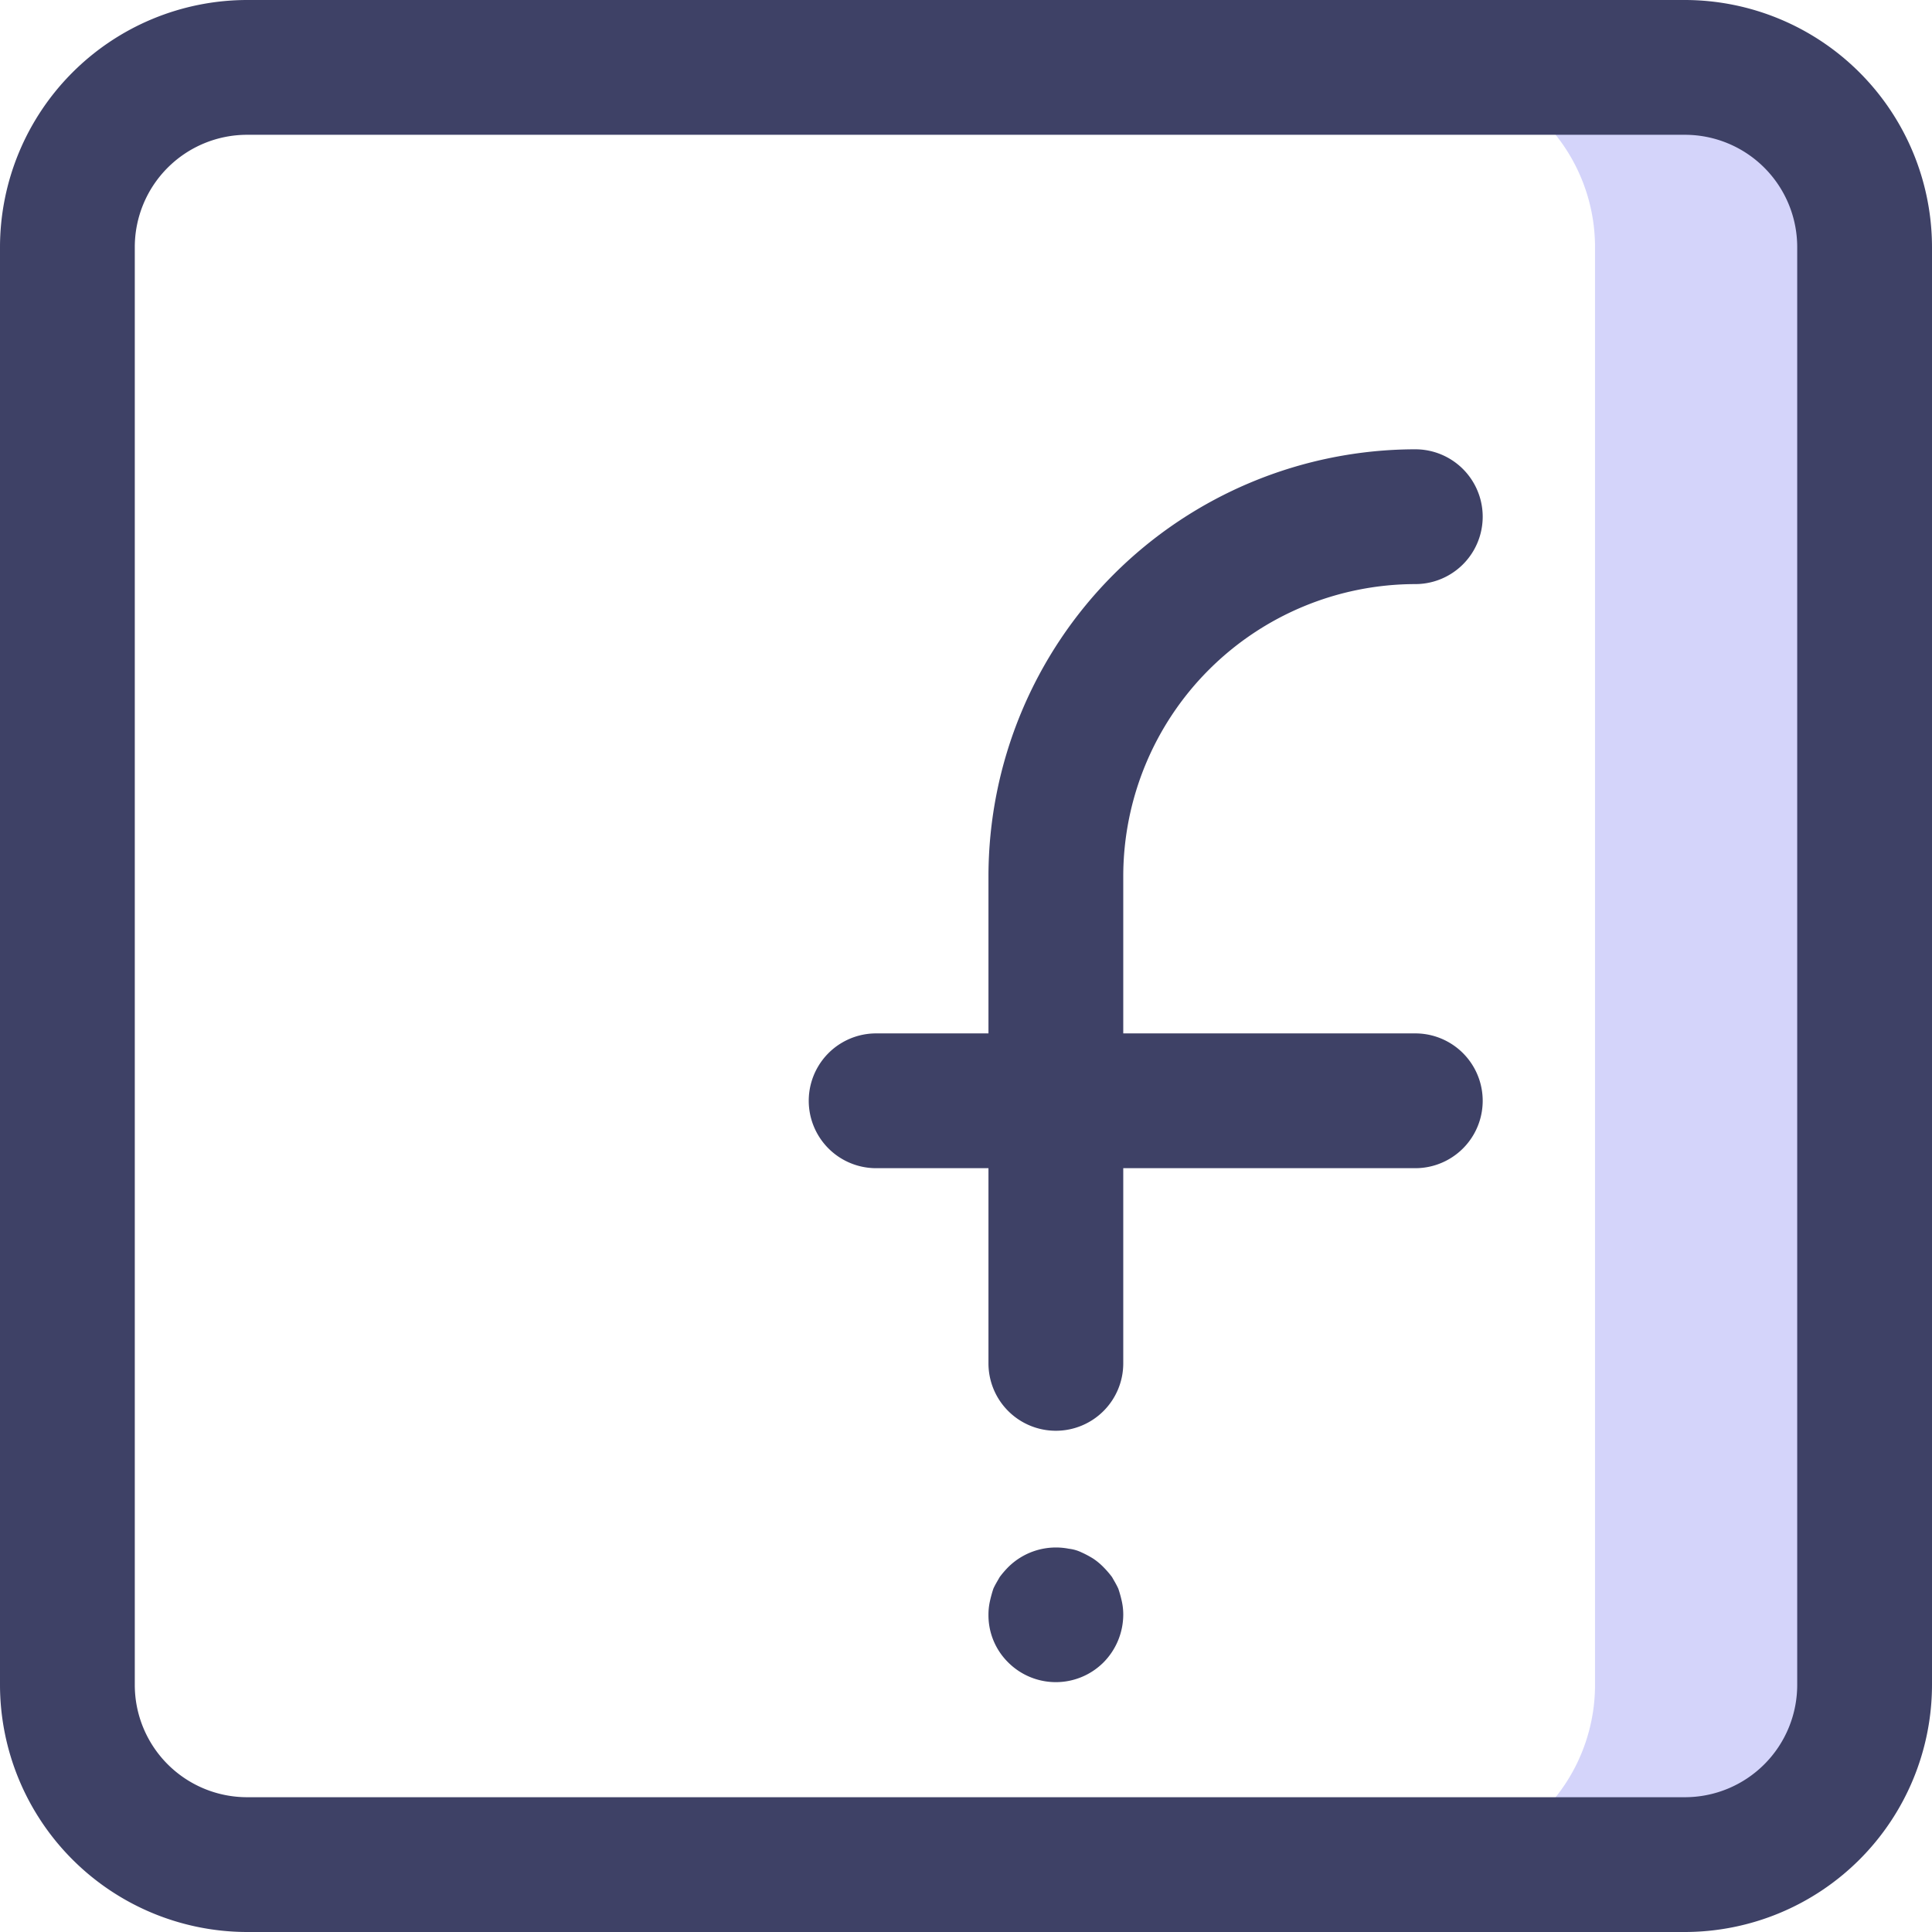
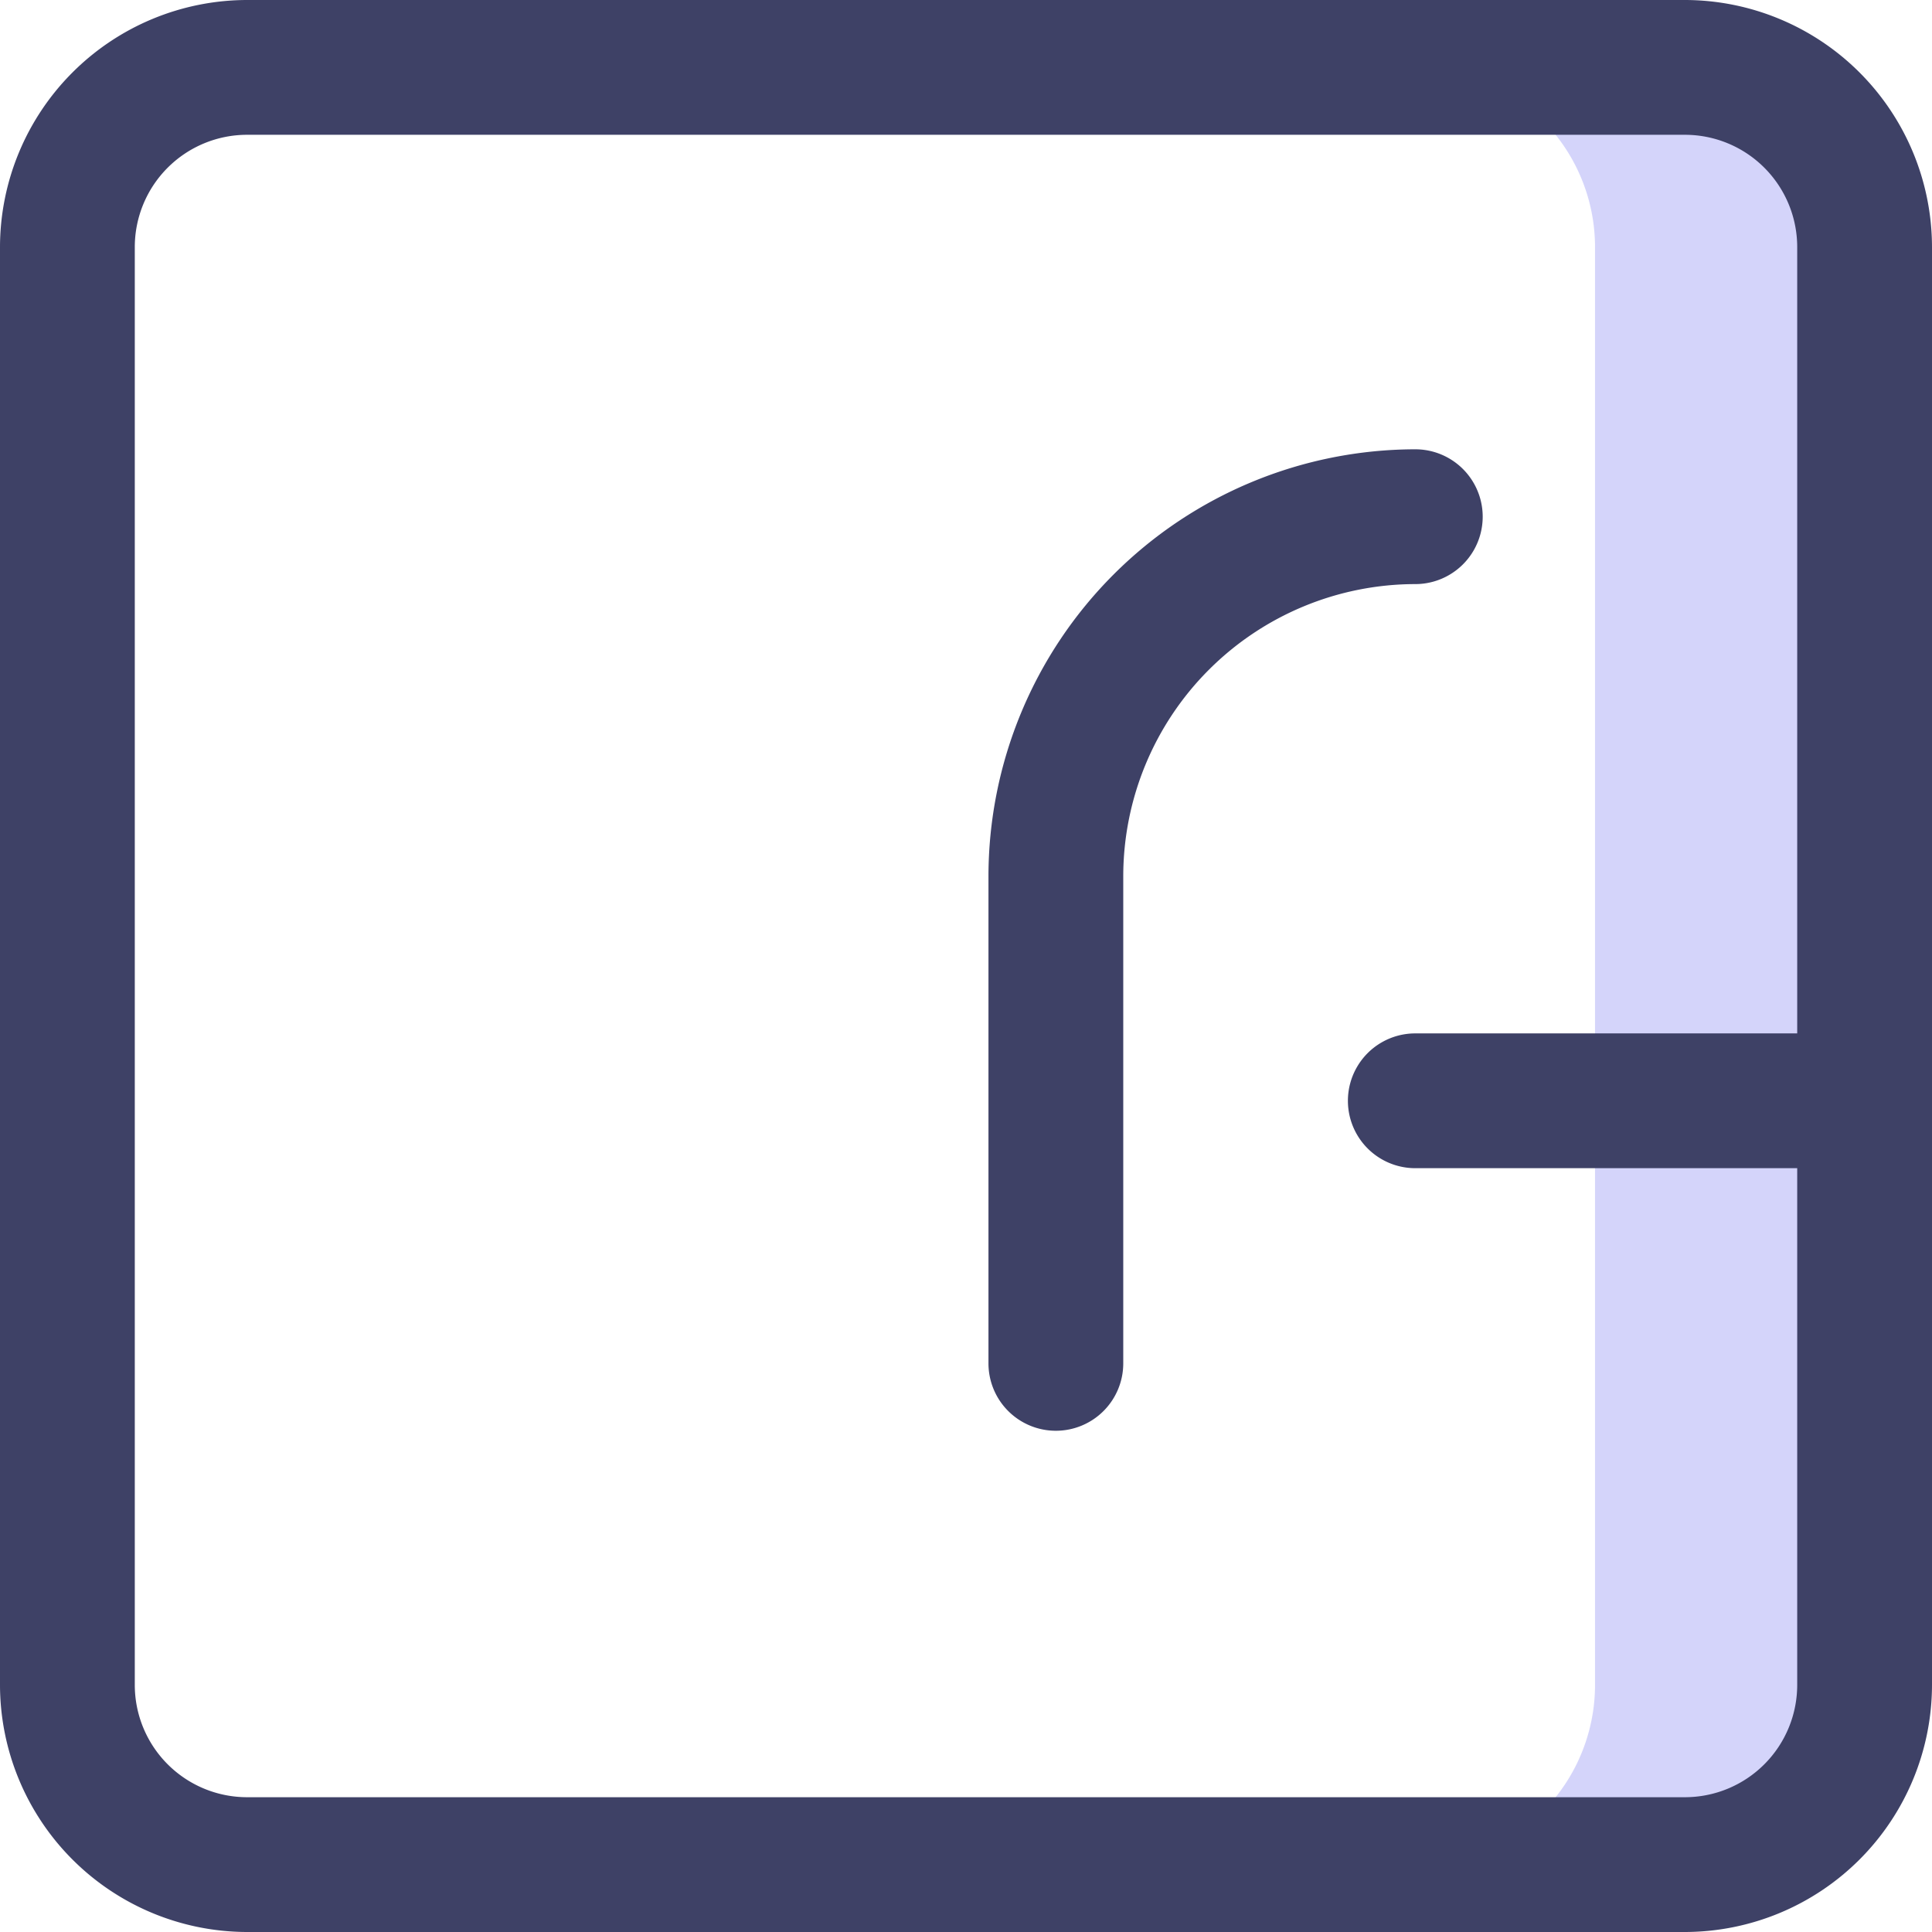
<svg xmlns="http://www.w3.org/2000/svg" width="43" height="43" viewBox="0 0 43 43">
  <title>Facebook</title>
  <g>
    <path d="M41.5,5.5v32a4,4,0,0,1-4,4h-6a4,4,0,0,0,4-4V5.5a4,4,0,0,0-4-4h6A4,4,0,0,1,41.5,5.5Z" fill="#d4d4fa" />
    <path d="M37.5,43H5.5A5.507,5.507,0,0,1,0,37.5V5.5A5.507,5.507,0,0,1,5.5,0h32A5.507,5.507,0,0,1,43,5.5v32A5.507,5.507,0,0,1,37.5,43ZM5.5,3A2.5,2.5,0,0,0,3,5.5v32A2.5,2.5,0,0,0,5.5,40h32A2.5,2.5,0,0,0,40,37.5V5.5A2.5,2.5,0,0,0,37.5,3Z" fill="#3e4166" />
-     <path d="M23.5,37.439A1.5,1.5,0,0,1,22.439,37,1.474,1.474,0,0,1,22,35.939a1.371,1.371,0,0,1,.03-.29,2.793,2.793,0,0,1,.079-.29c.04-.089.091-.17.141-.259a2.1,2.1,0,0,1,.189-.22,1.507,1.507,0,0,1,1.351-.41.869.869,0,0,1,.279.08,2.225,2.225,0,0,1,.261.139,1.422,1.422,0,0,1,.23.191,2.113,2.113,0,0,1,.19.22c.05.089.1.17.14.259a2.565,2.565,0,0,1,.08.29,1.371,1.371,0,0,1,.03.29A1.517,1.517,0,0,1,24.56,37,1.5,1.5,0,0,1,23.5,37.439Z" fill="#3e4166" />
    <path d="M23.5,31.844a1.5,1.5,0,0,1-1.5-1.5V19.5A9.511,9.511,0,0,1,31.5,10a1.5,1.5,0,0,1,0,3A6.508,6.508,0,0,0,25,19.5V30.344A1.5,1.5,0,0,1,23.5,31.844Z" fill="#3e4166" />
-     <path d="M31.5,26h-12a1.5,1.5,0,0,1,0-3h12a1.5,1.5,0,0,1,0,3Z" fill="#3e4166" />
+     <path d="M31.5,26a1.5,1.5,0,0,1,0-3h12a1.5,1.5,0,0,1,0,3Z" fill="#3e4166" />
  </g>
</svg>